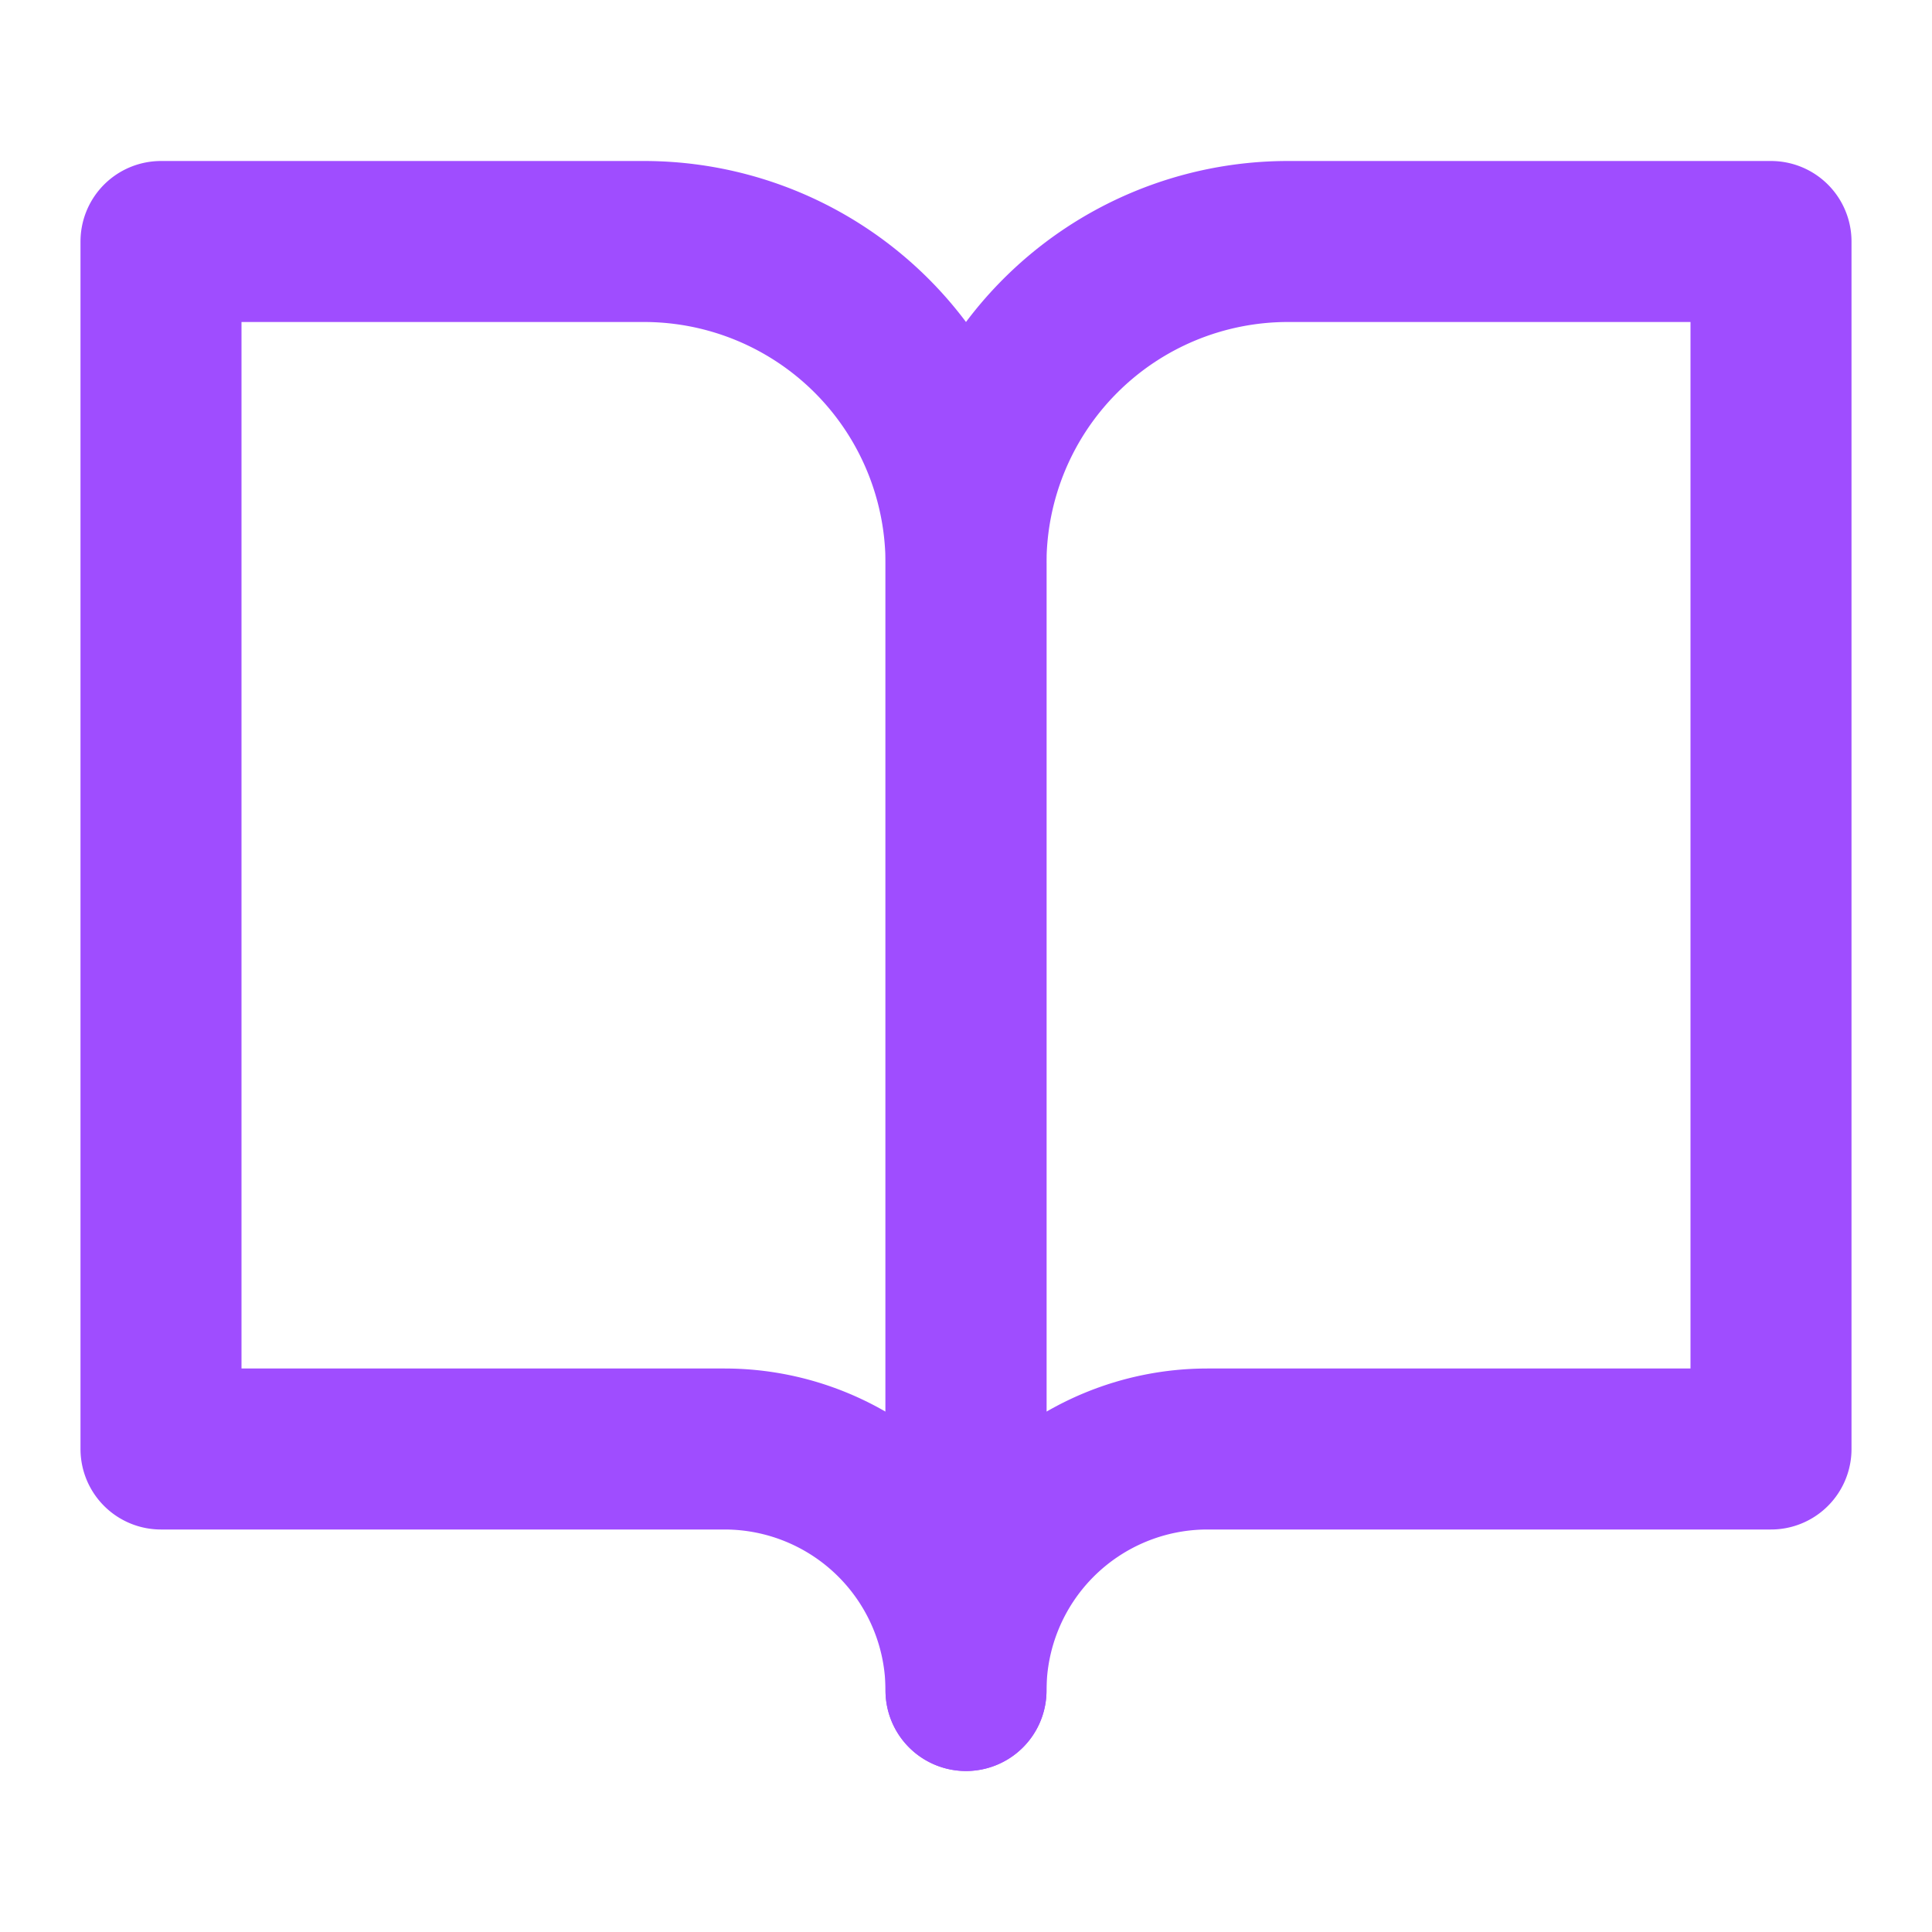
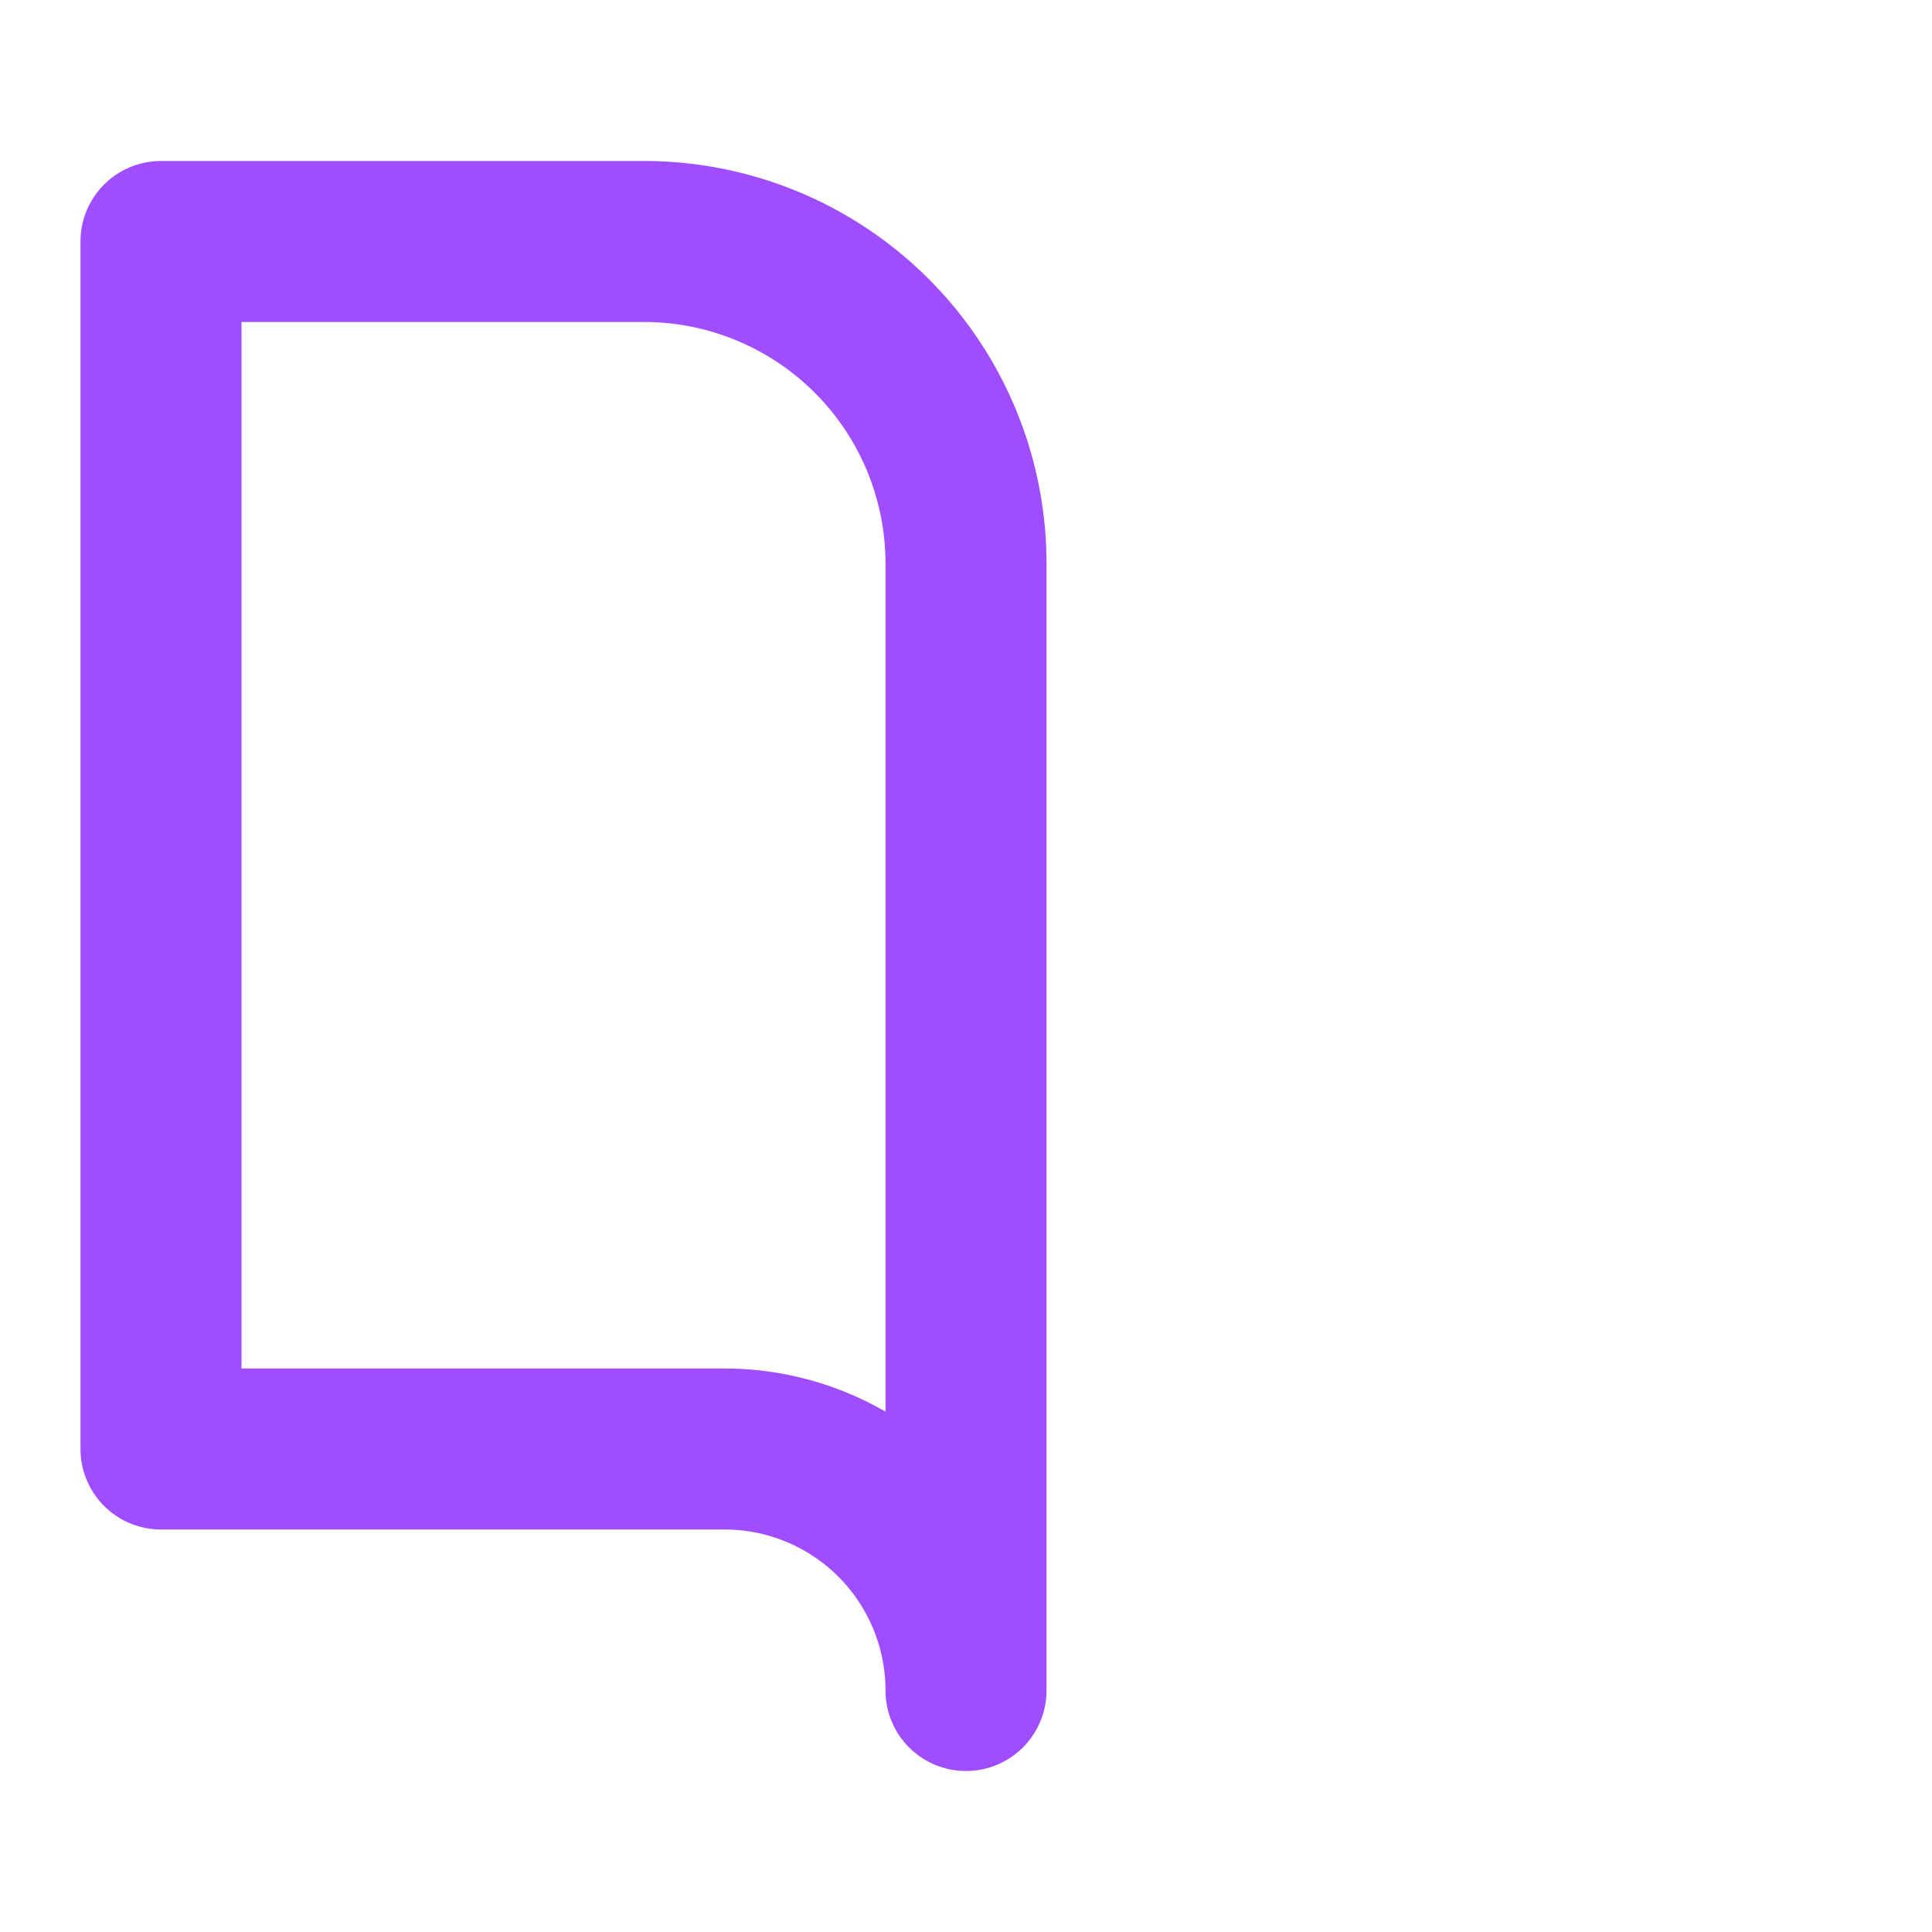
<svg xmlns="http://www.w3.org/2000/svg" width="75" height="75" viewBox="0 0 24 24" fill="none" stroke="currentColor" stroke-width="2" stroke-linecap="round" stroke-linejoin="round" style="color: #9F4DFF;">
  <path d="M2 3h6a4 4 0 0 1 4 4v14a3 3 0 0 0-3-3H2z" />
-   <path d="M22 3h-6a4 4 0 0 0-4 4v14a3 3 0 0 1 3-3h7z" />
</svg>